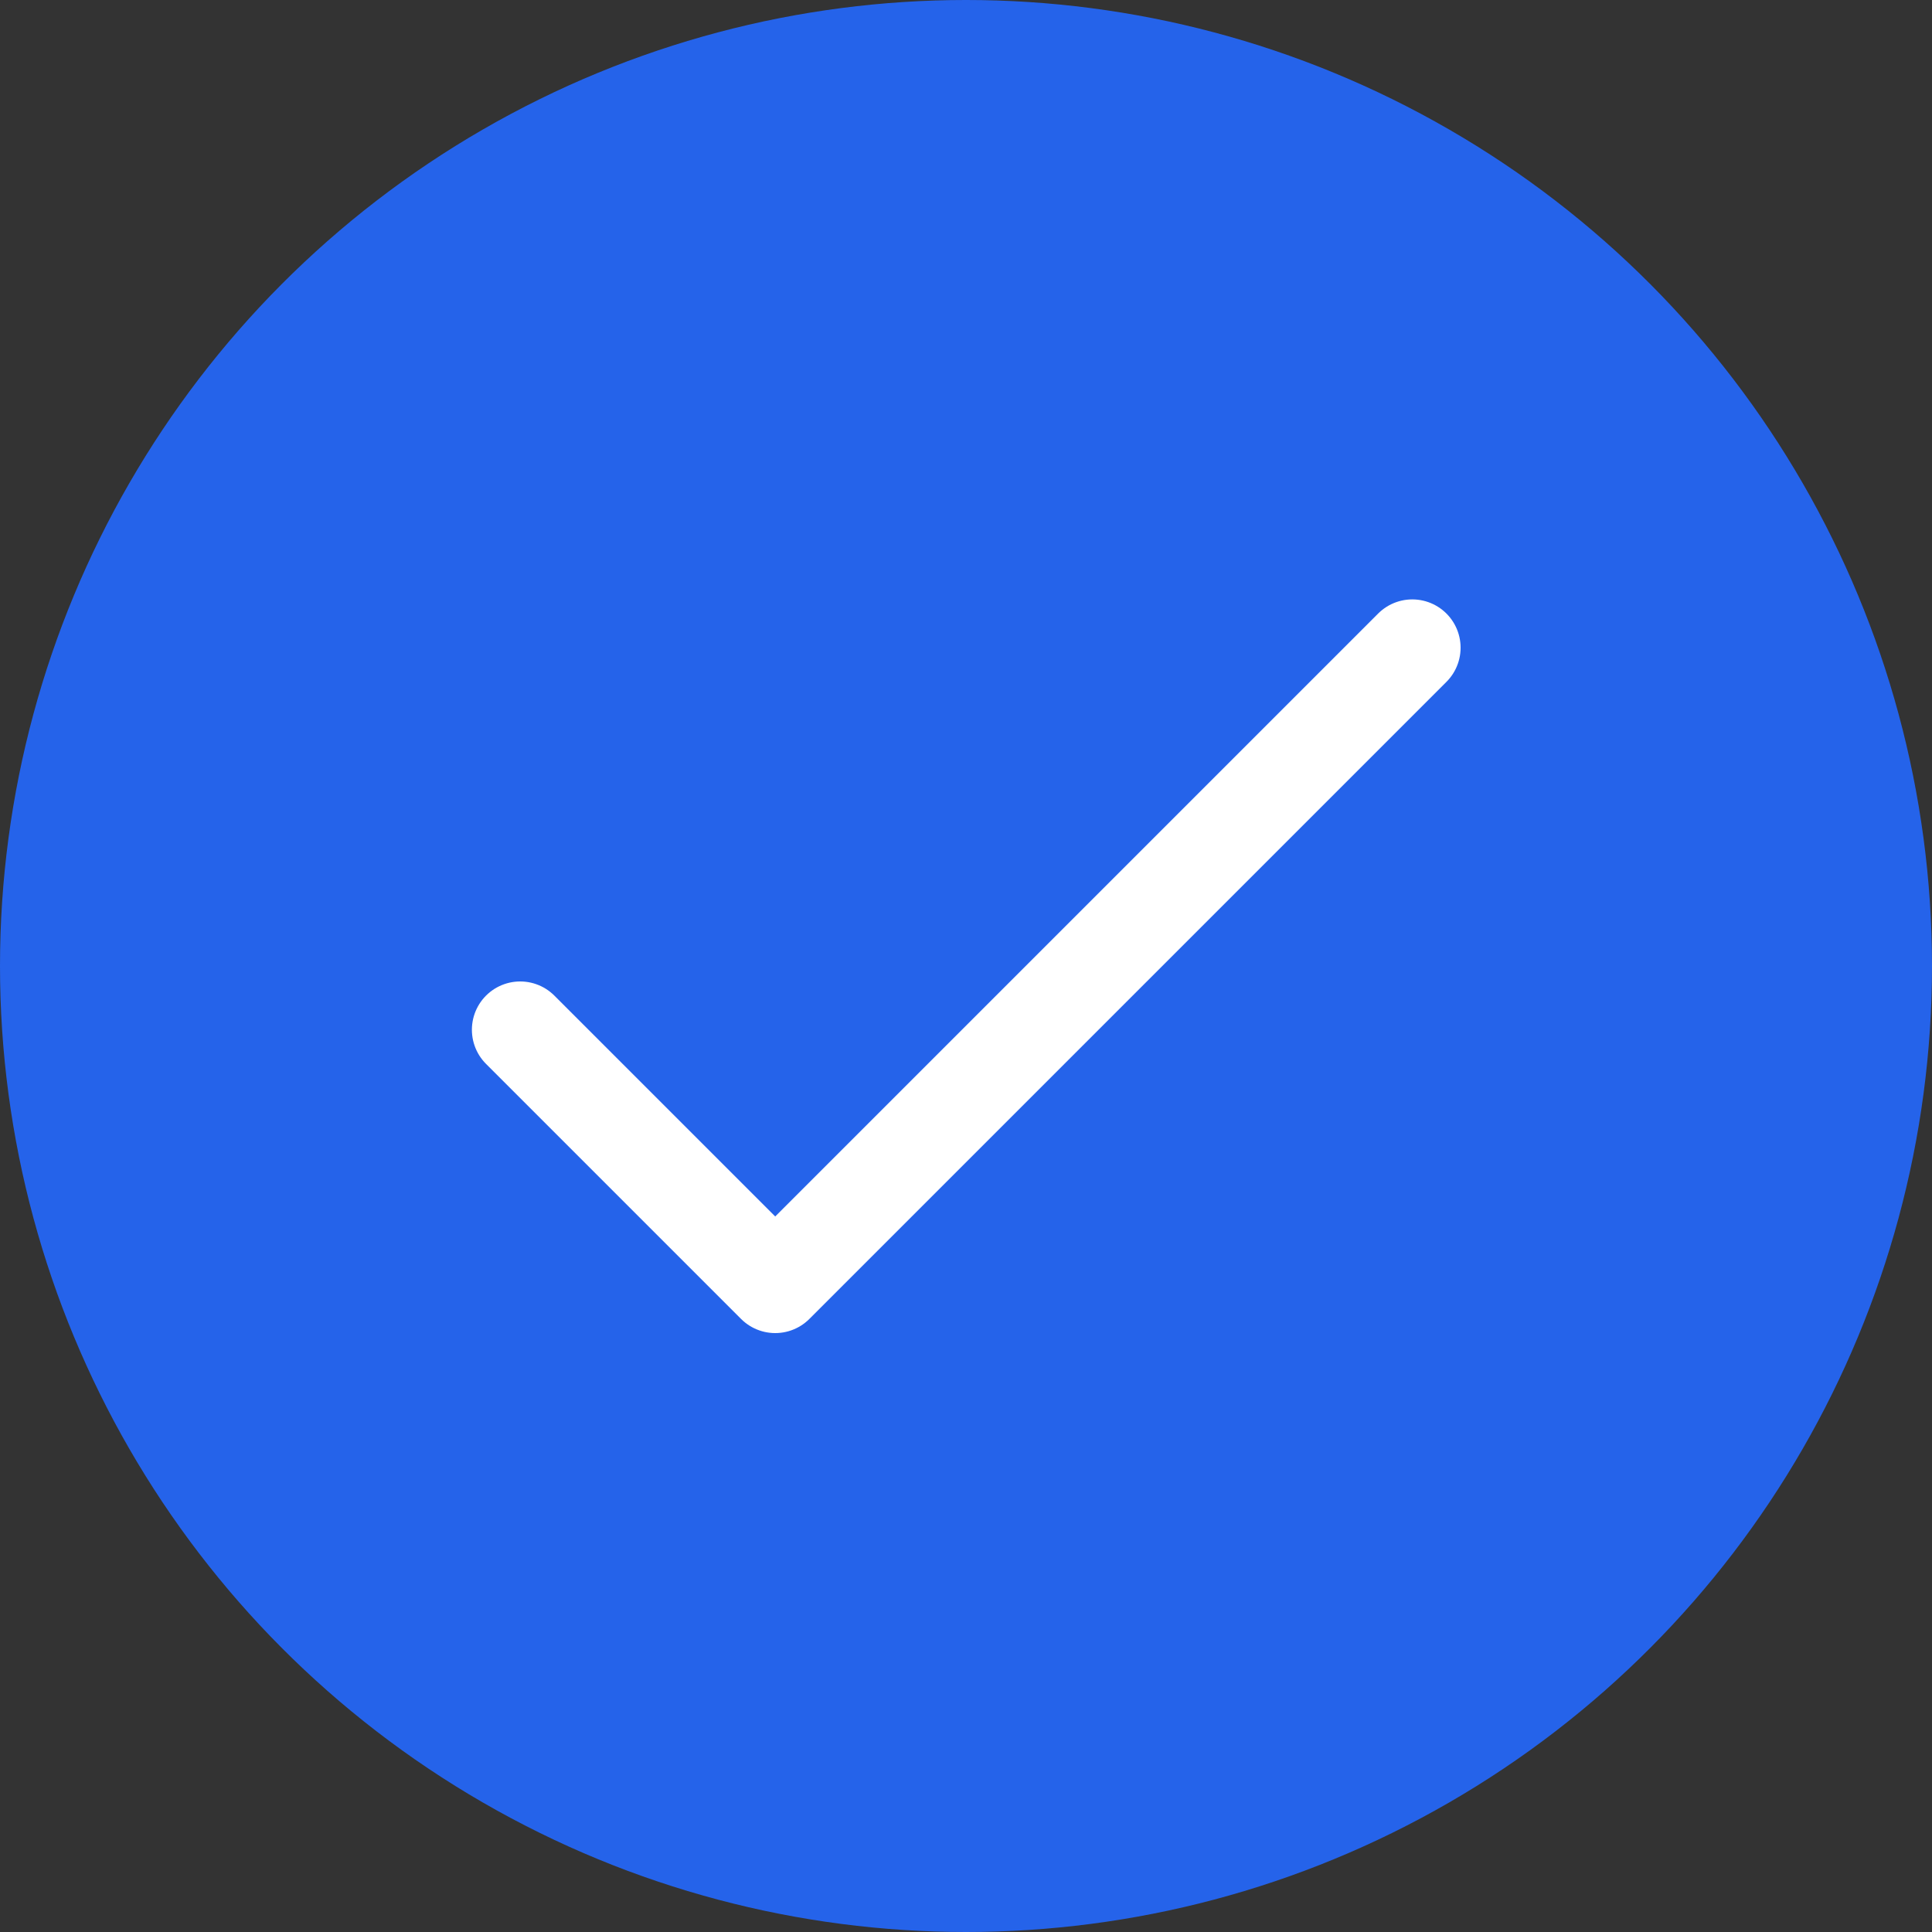
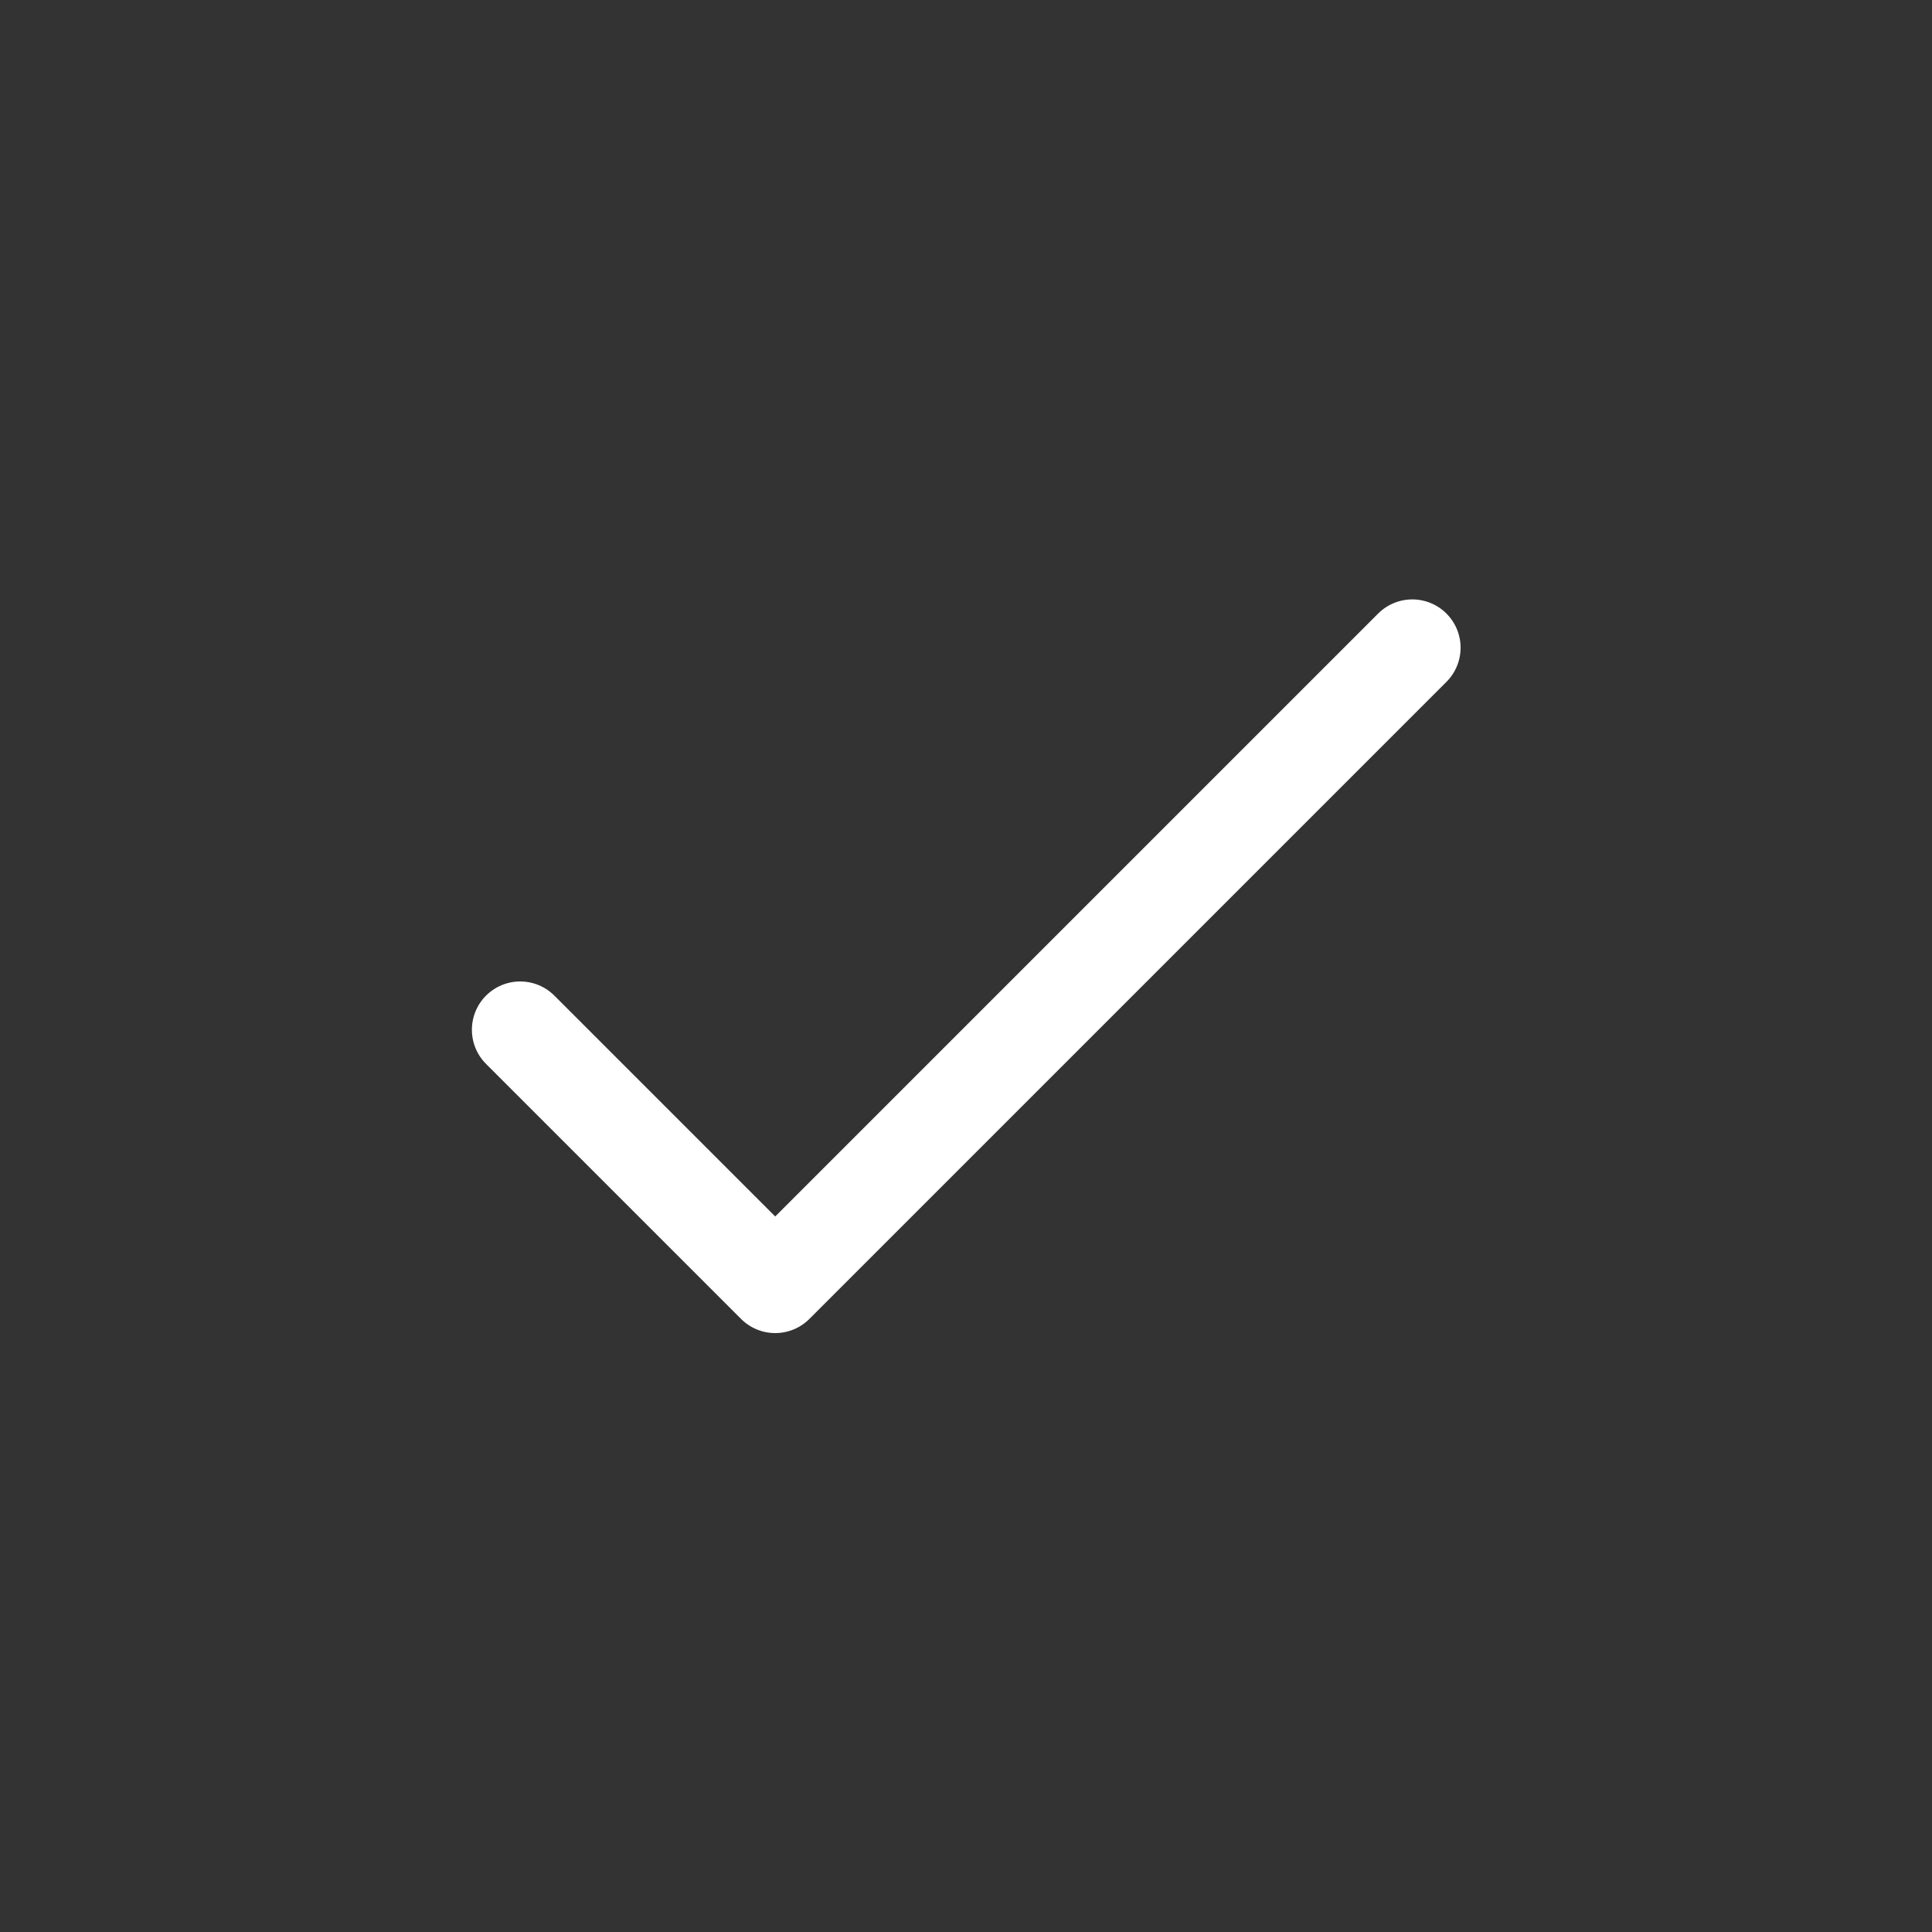
<svg xmlns="http://www.w3.org/2000/svg" viewBox="0 0 40 40" id="Layer_1">
  <rect x="0" y="0" width="40" height="40" fill="#333333" stroke="none" />
  <defs>
    <style>
      .cls-1 {
        fill: none;
        stroke: #fff;
        stroke-linecap: round;
        stroke-linejoin: round;
        stroke-width: 2px;
      }

      .cls-2 {
        fill: #2563ea;
      }
    </style>
  </defs>
-   <circle r="20" cy="20" cx="20" class="cls-2" />
  <path d="M10.77,21.32l5.28,5.28,13.19-13.19" class="cls-1" />
</svg>